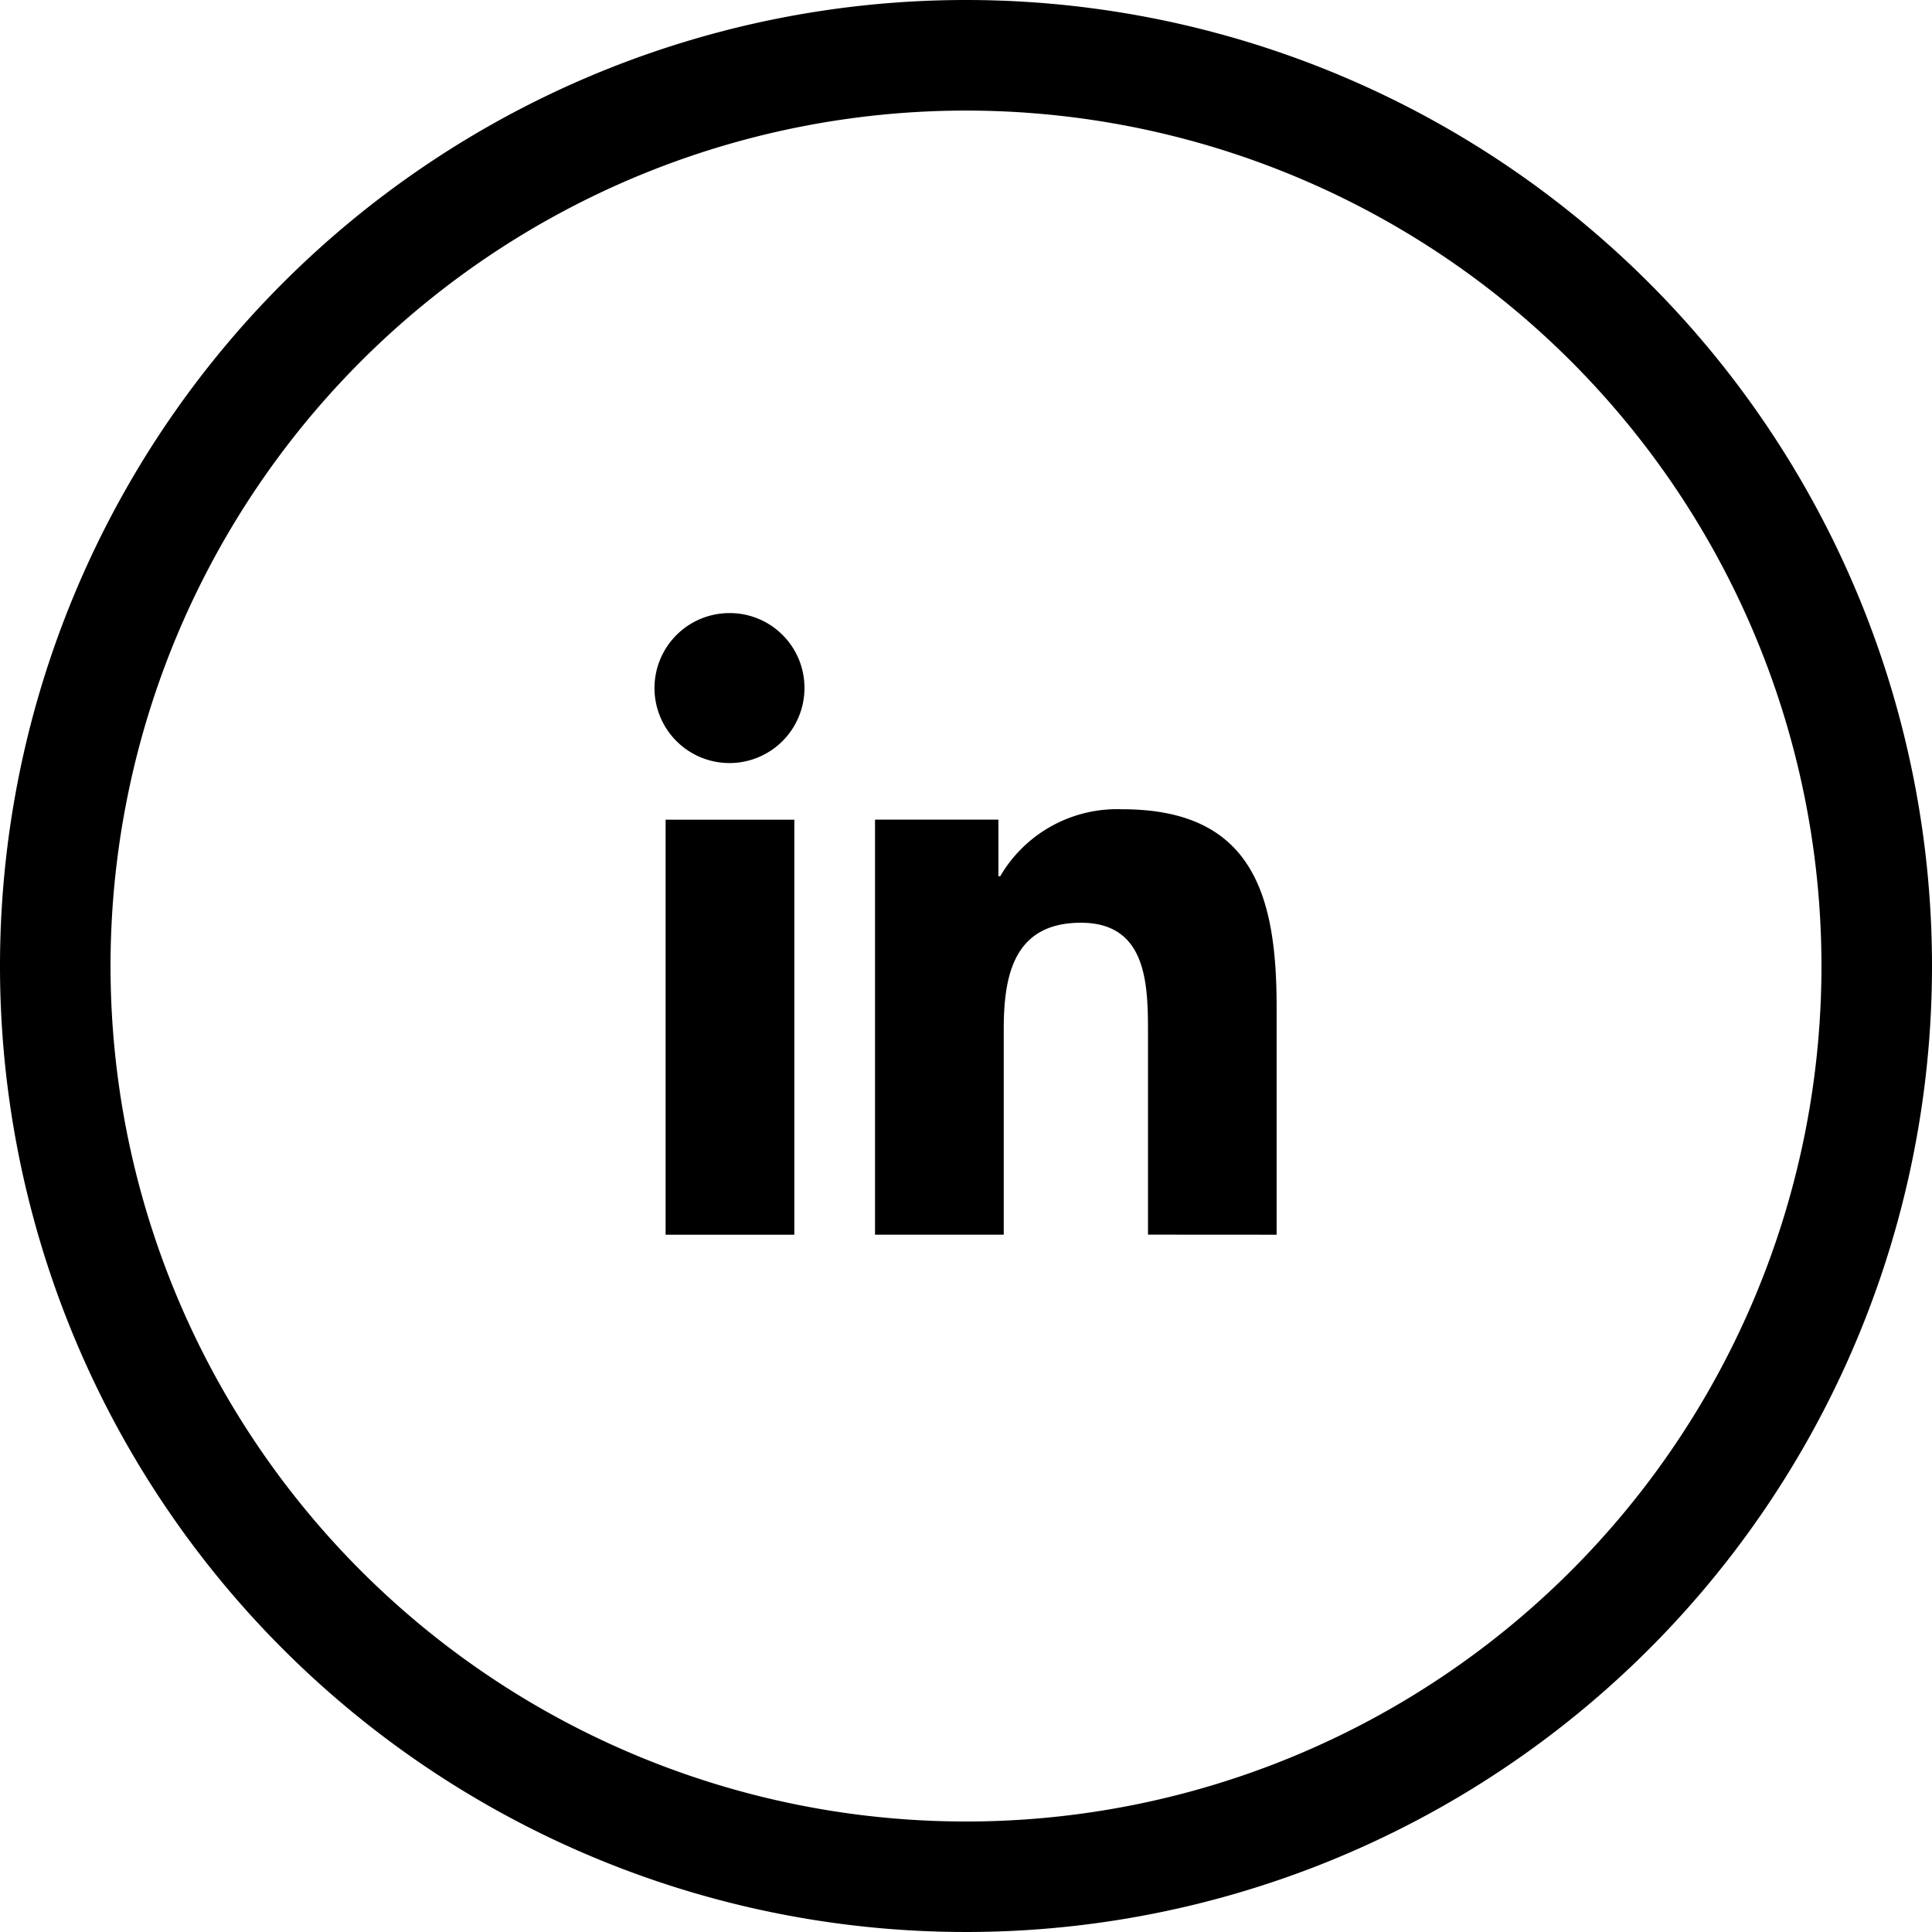
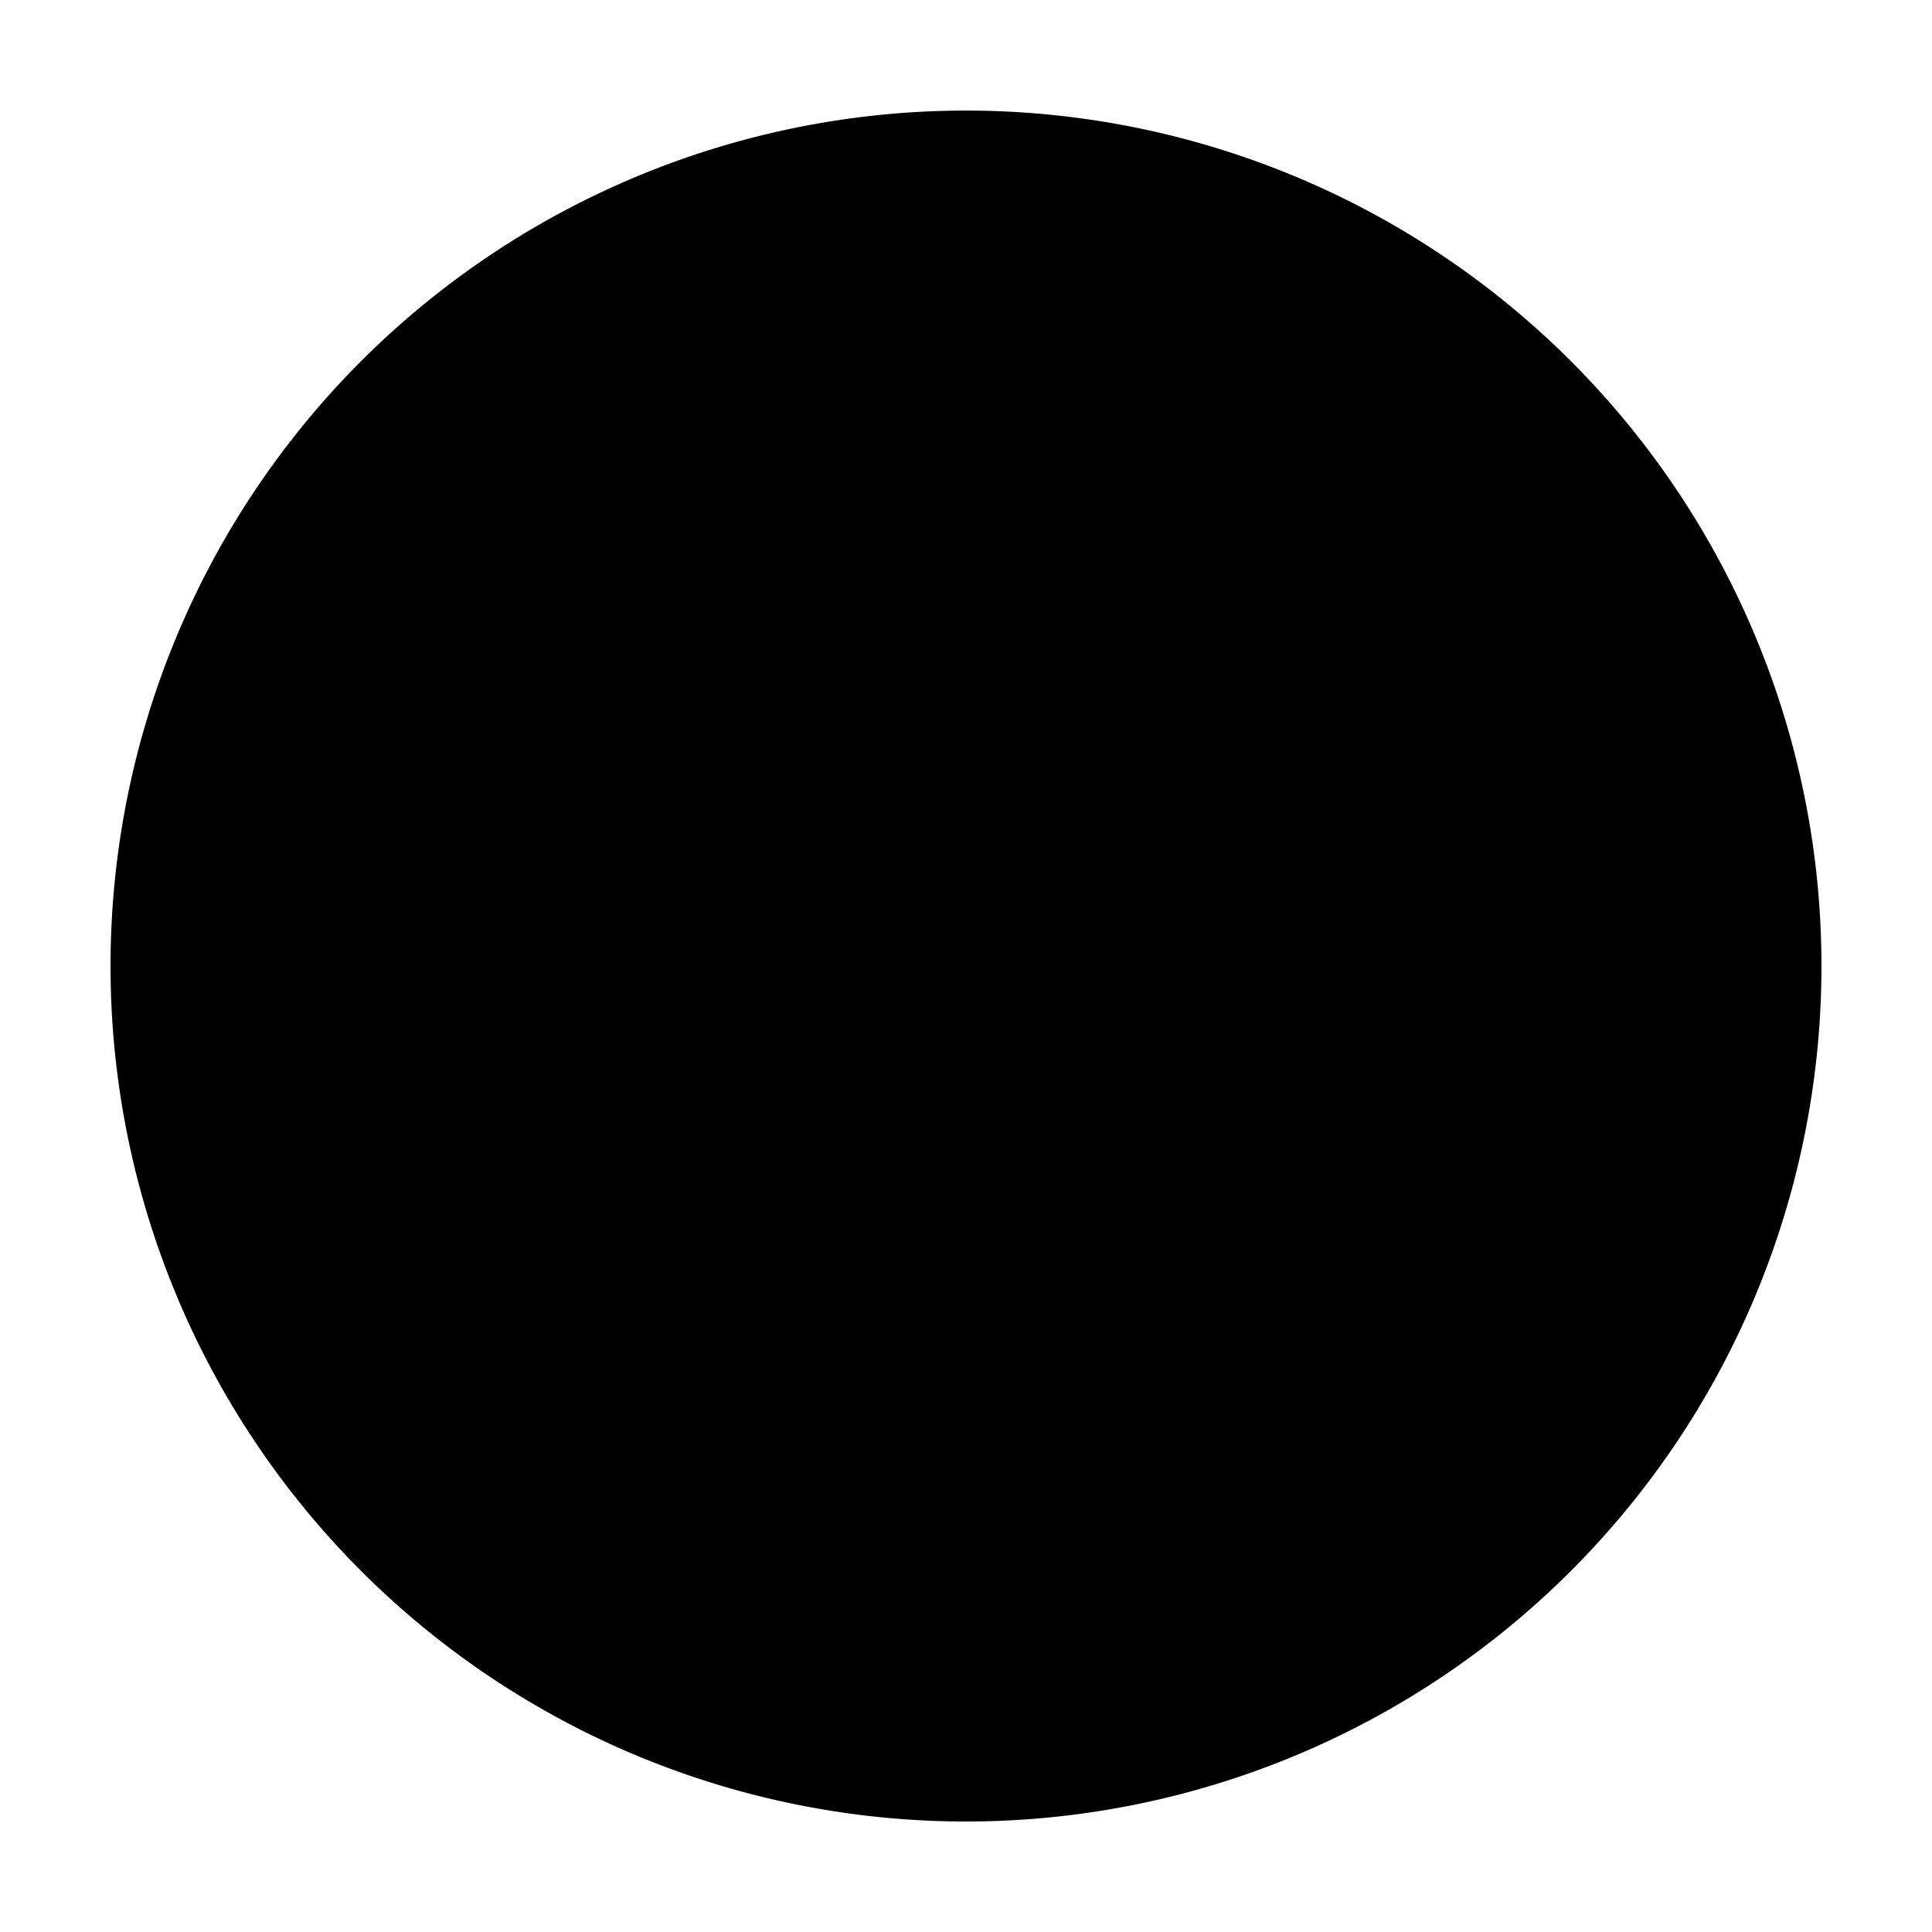
<svg xmlns="http://www.w3.org/2000/svg" width="45.914" height="45.914" viewBox="0 0 45.914 45.914">
  <g id="Group_144" data-name="Group 144" transform="translate(-982 -1608)">
-     <path id="Path_34" data-name="Path 34" d="M22.957,0A22.957,22.957,0,1,0,45.914,22.957,22.957,22.957,0,0,0,22.957,0Zm0,43.288a20.33,20.33,0,1,1,20.33-20.33,20.33,20.33,0,0,1-20.33,20.33Z" transform="translate(982 1608)" />
+     <path id="Path_34" data-name="Path 34" d="M22.957,0Zm0,43.288a20.33,20.33,0,1,1,20.33-20.33,20.33,20.33,0,0,1-20.33,20.33Z" transform="translate(982 1608)" />
    <g id="linkedin" transform="translate(997.57 1622.57)">
-       <path id="Path_109" data-name="Path 109" d="M18.033,17.685h0V12.266c0-2.651-.571-4.692-3.669-4.692a3.217,3.217,0,0,0-2.9,1.592h-.043V7.821H8.489v9.863h3.059V12.8c0-1.286.244-2.529,1.836-2.529,1.569,0,1.592,1.467,1.592,2.612v4.8Z" transform="translate(-3.264 -2.912)" />
      <path id="Path_110" data-name="Path 110" d="M.4,7.977H3.459V17.84H.4Z" transform="translate(-0.152 -3.067)" />
      <path id="Path_111" data-name="Path 111" d="M1.774,0A1.782,1.782,0,1,0,3.548,1.774,1.775,1.775,0,0,0,1.774,0Z" />
    </g>
  </g>
</svg>